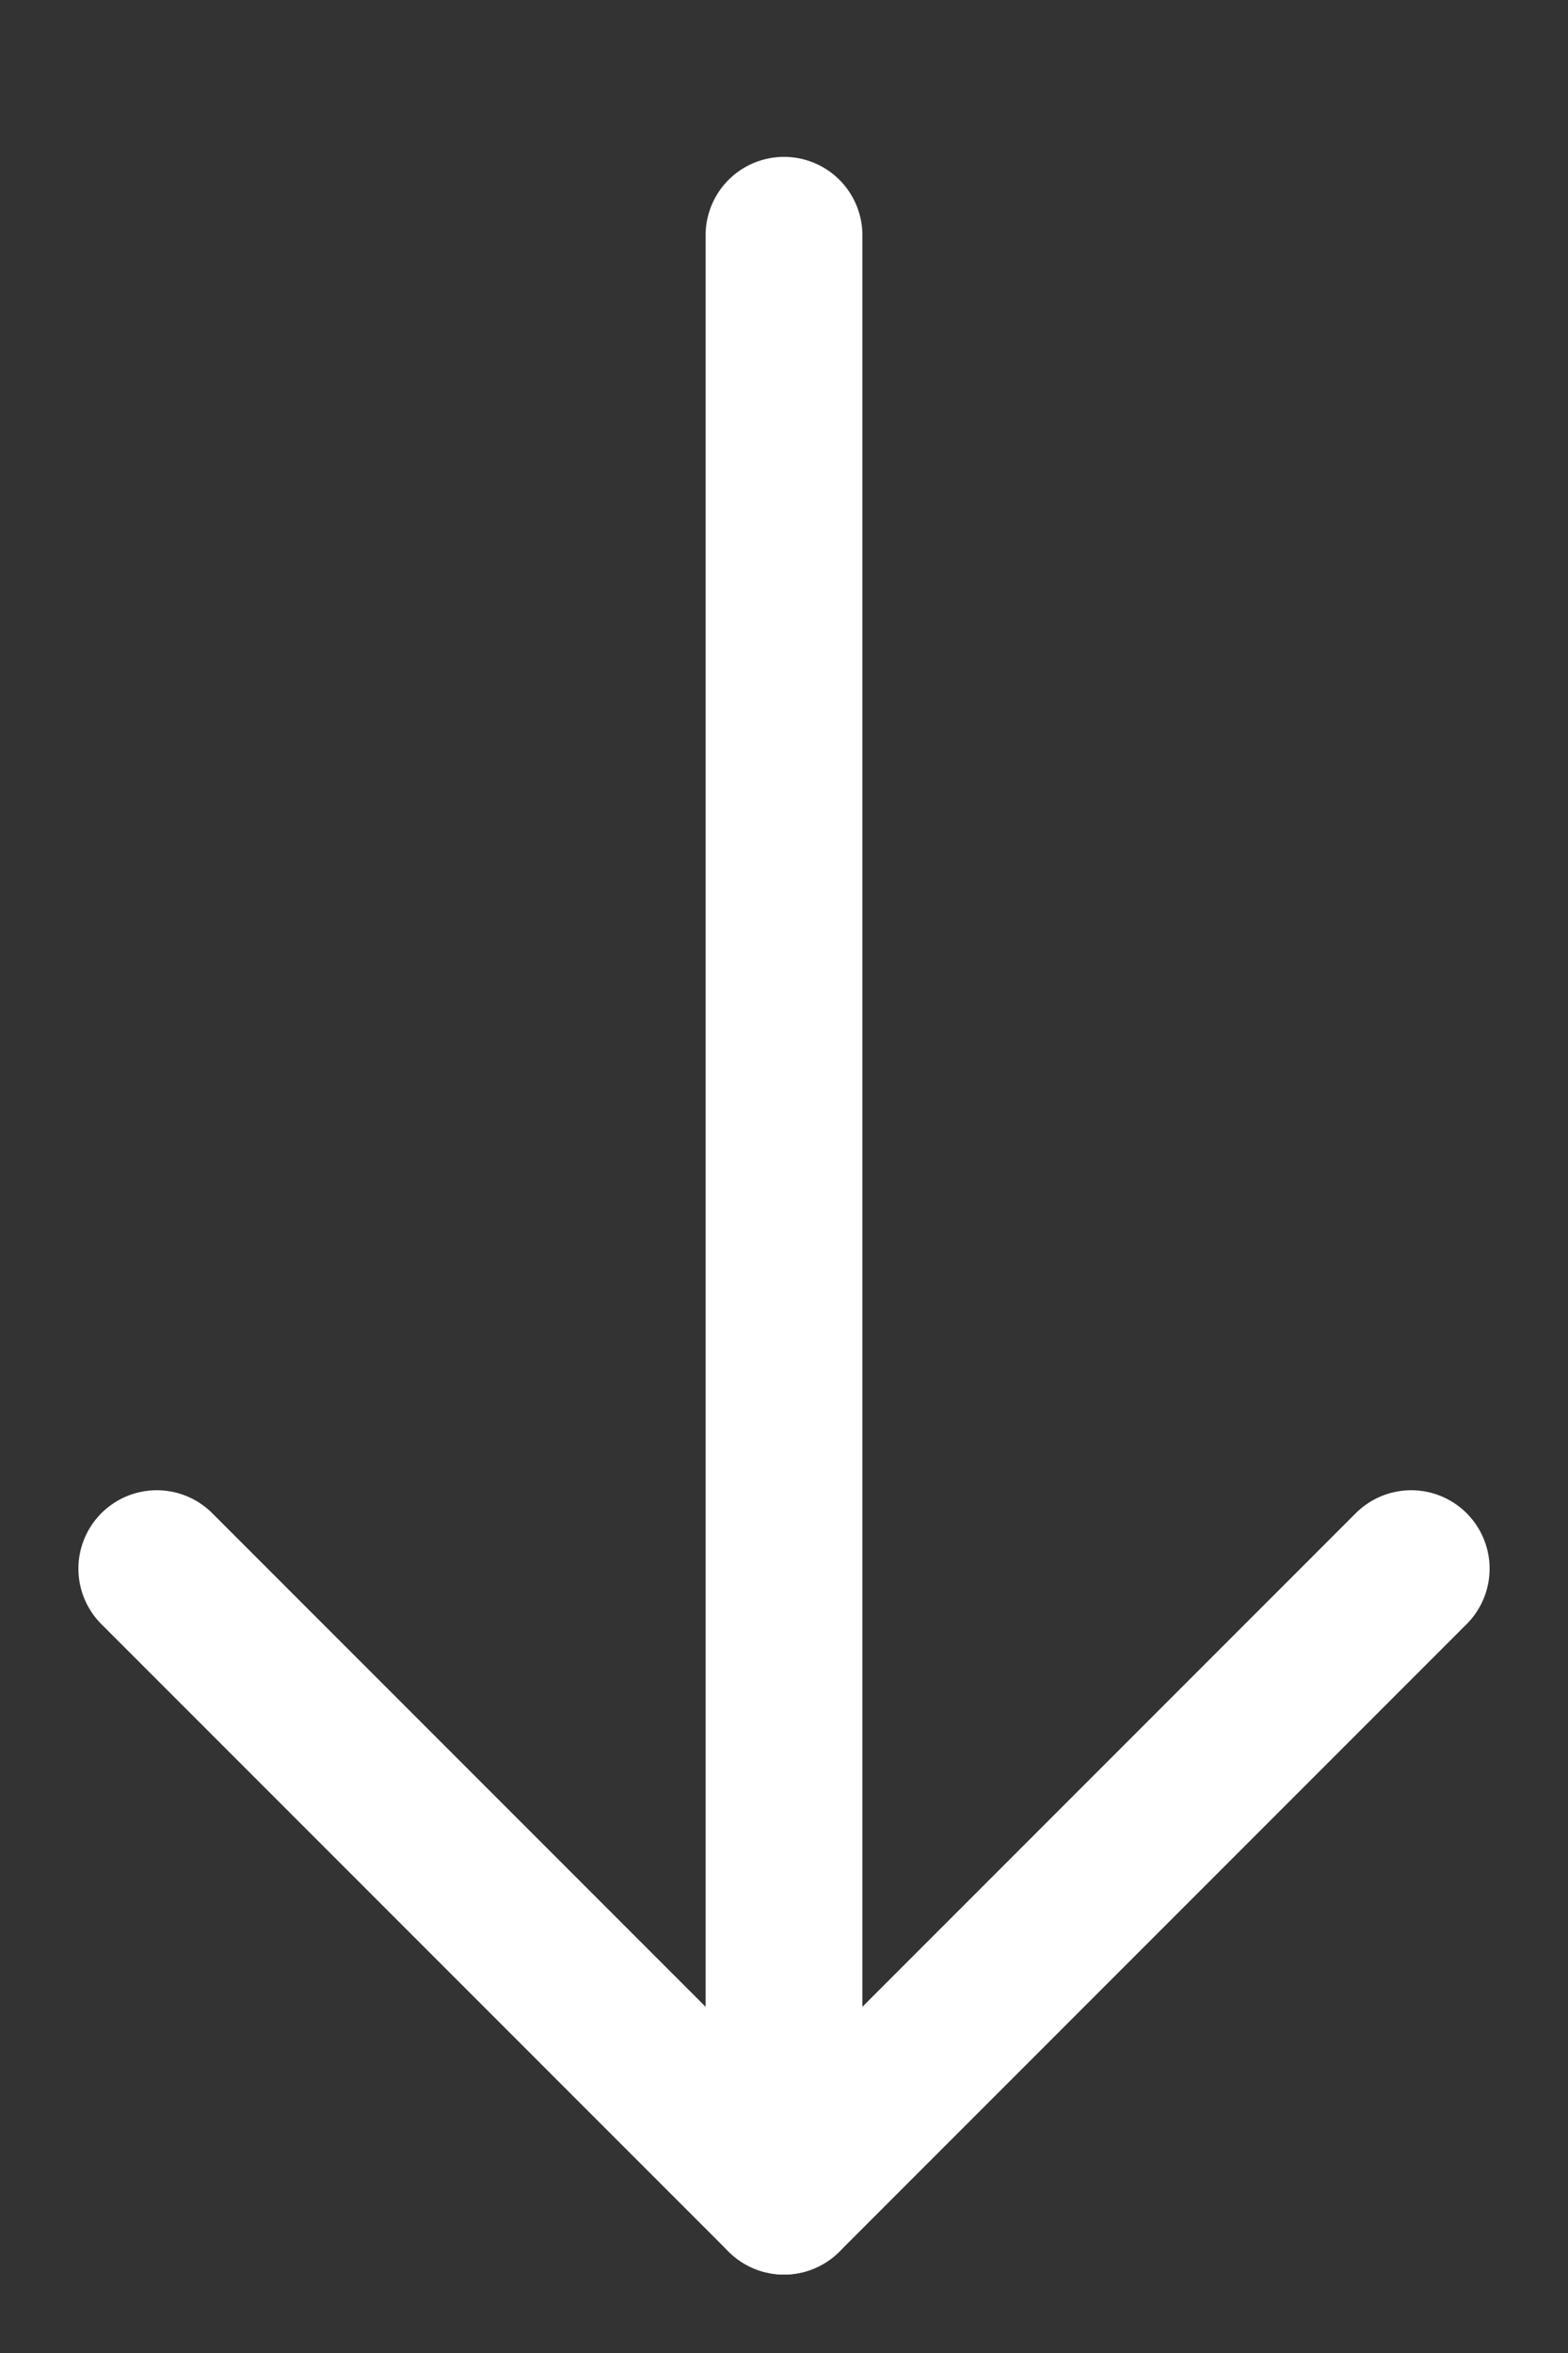
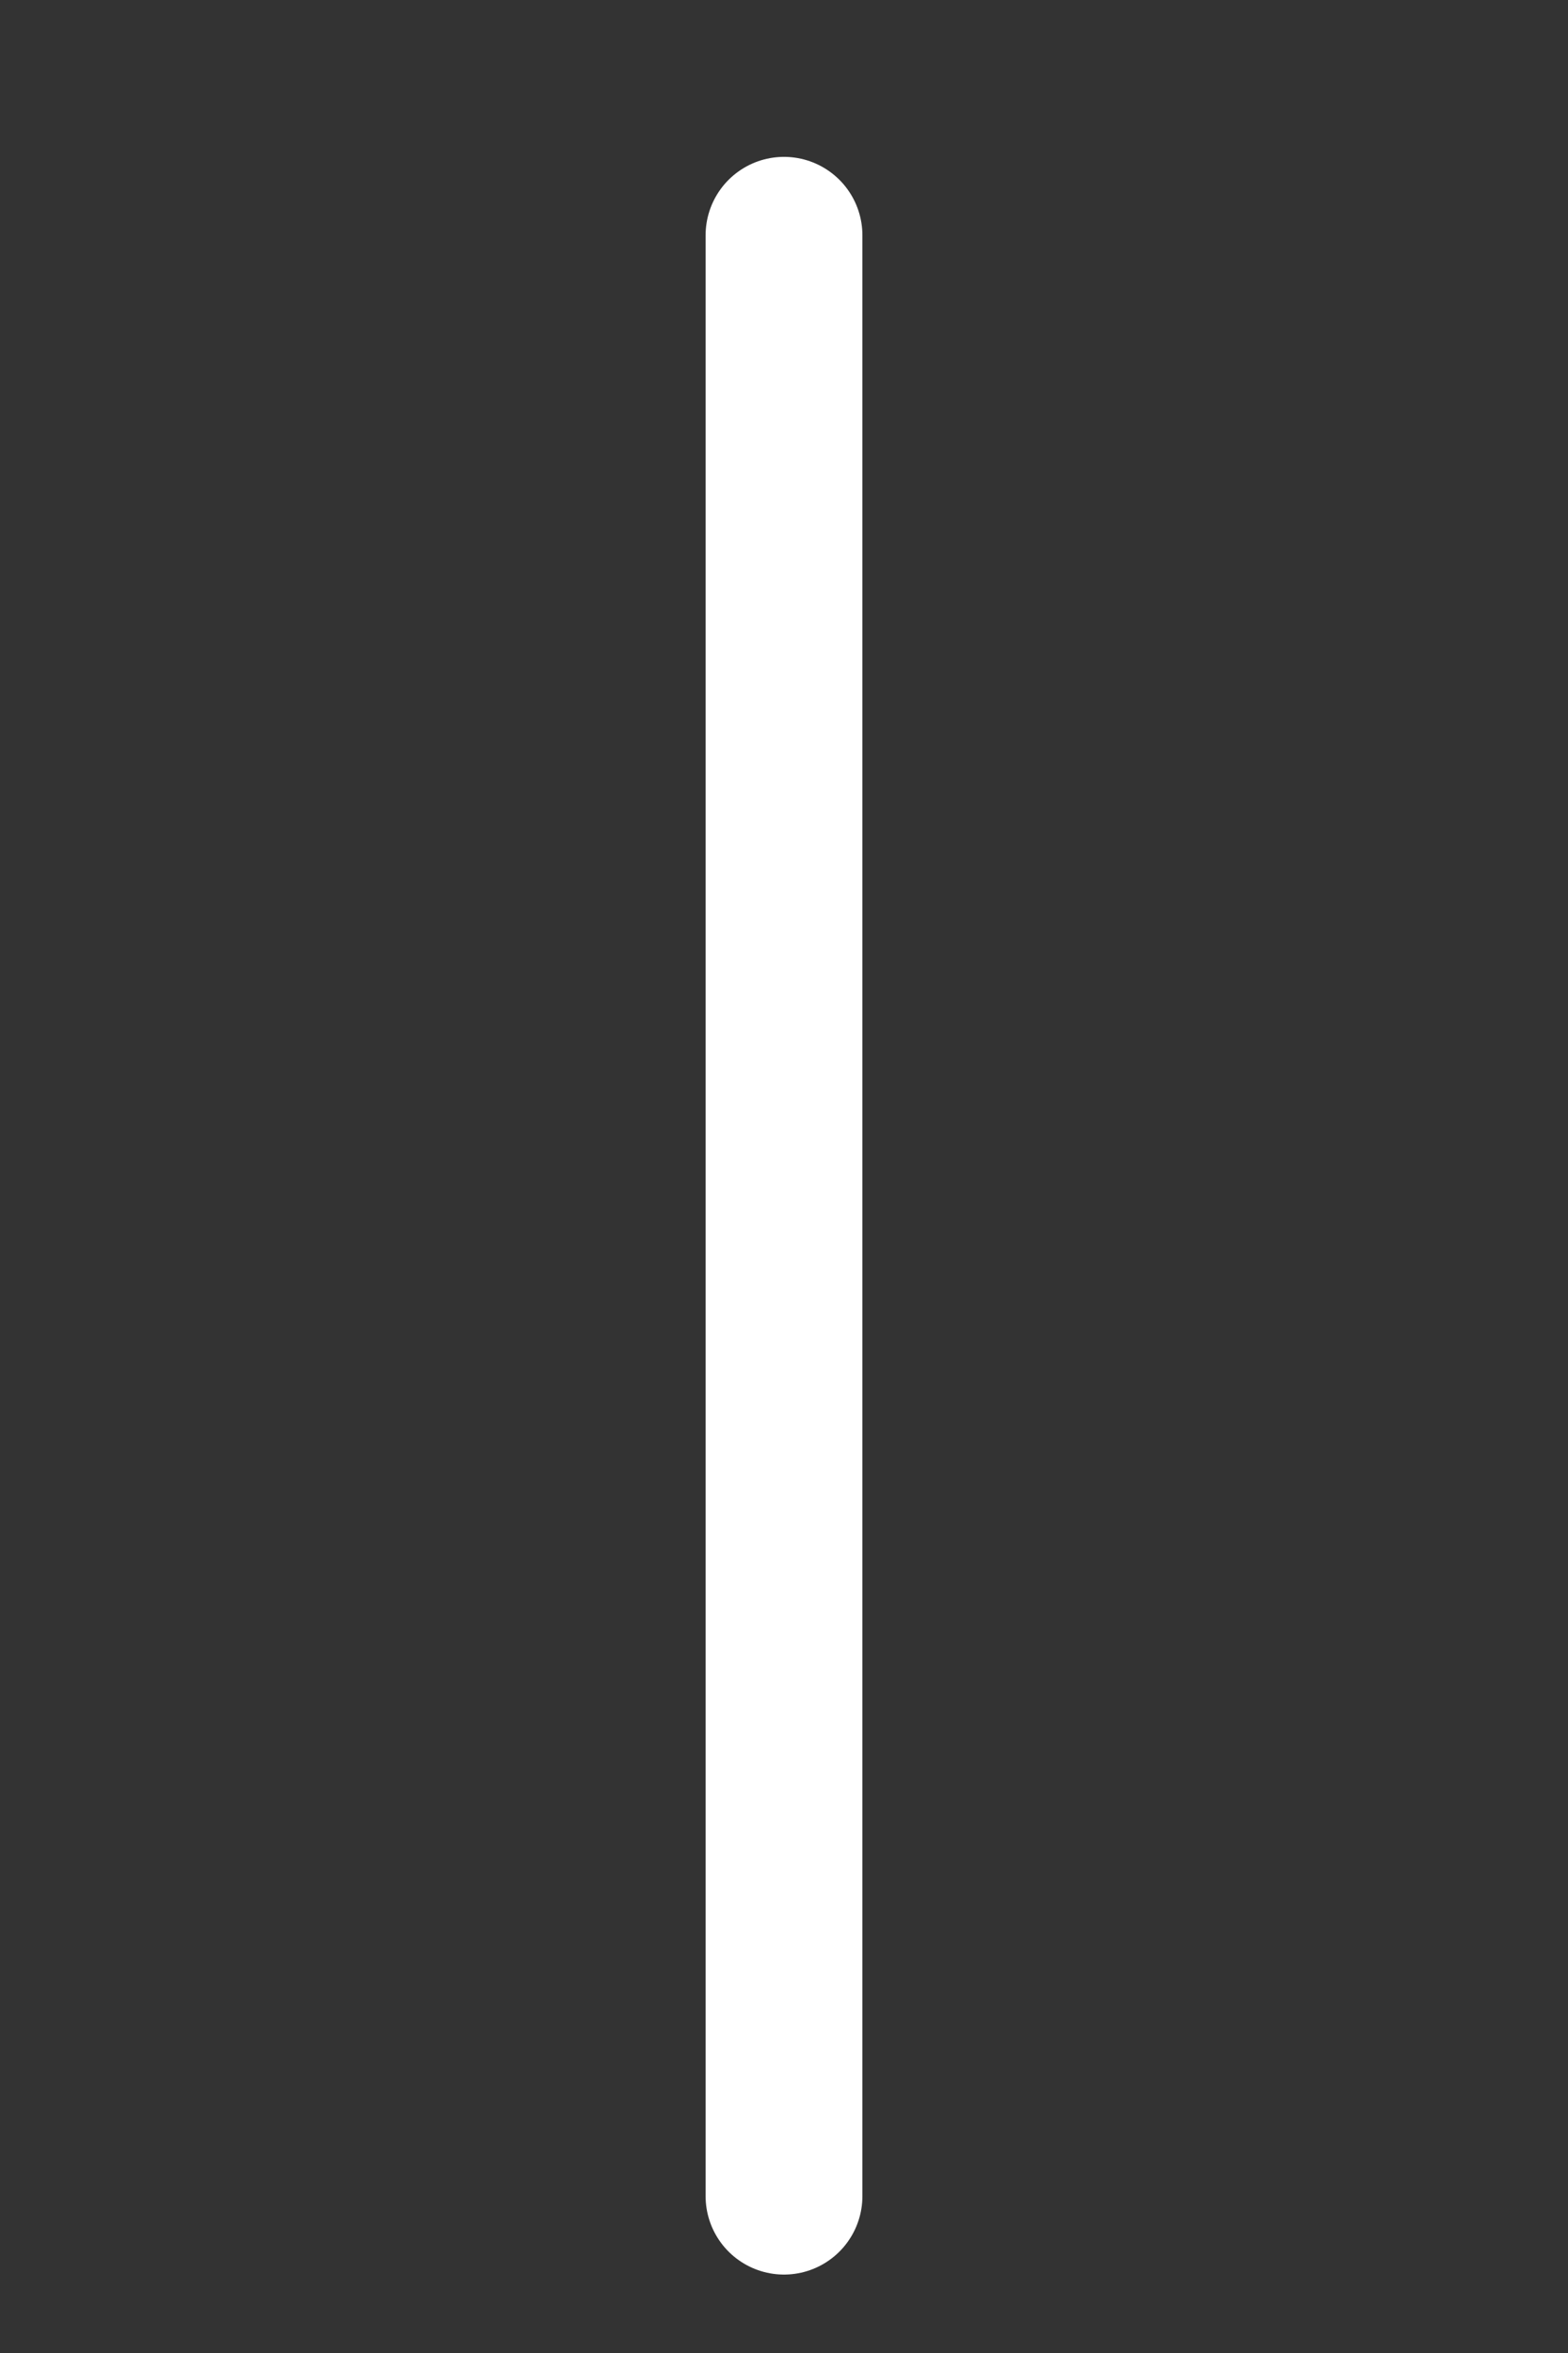
<svg xmlns="http://www.w3.org/2000/svg" width="10" height="15" viewBox="0 0 10 15" fill="none">
  <rect x="0" y="0" width="10" height="15" fill="#333333" stroke="none" />
-   <path d="M1 10L5 14L9 10" stroke="white" stroke-linecap="round" stroke-linejoin="round" />
  <path d="M5 14V1.5" stroke="white" stroke-linecap="round" />
</svg>